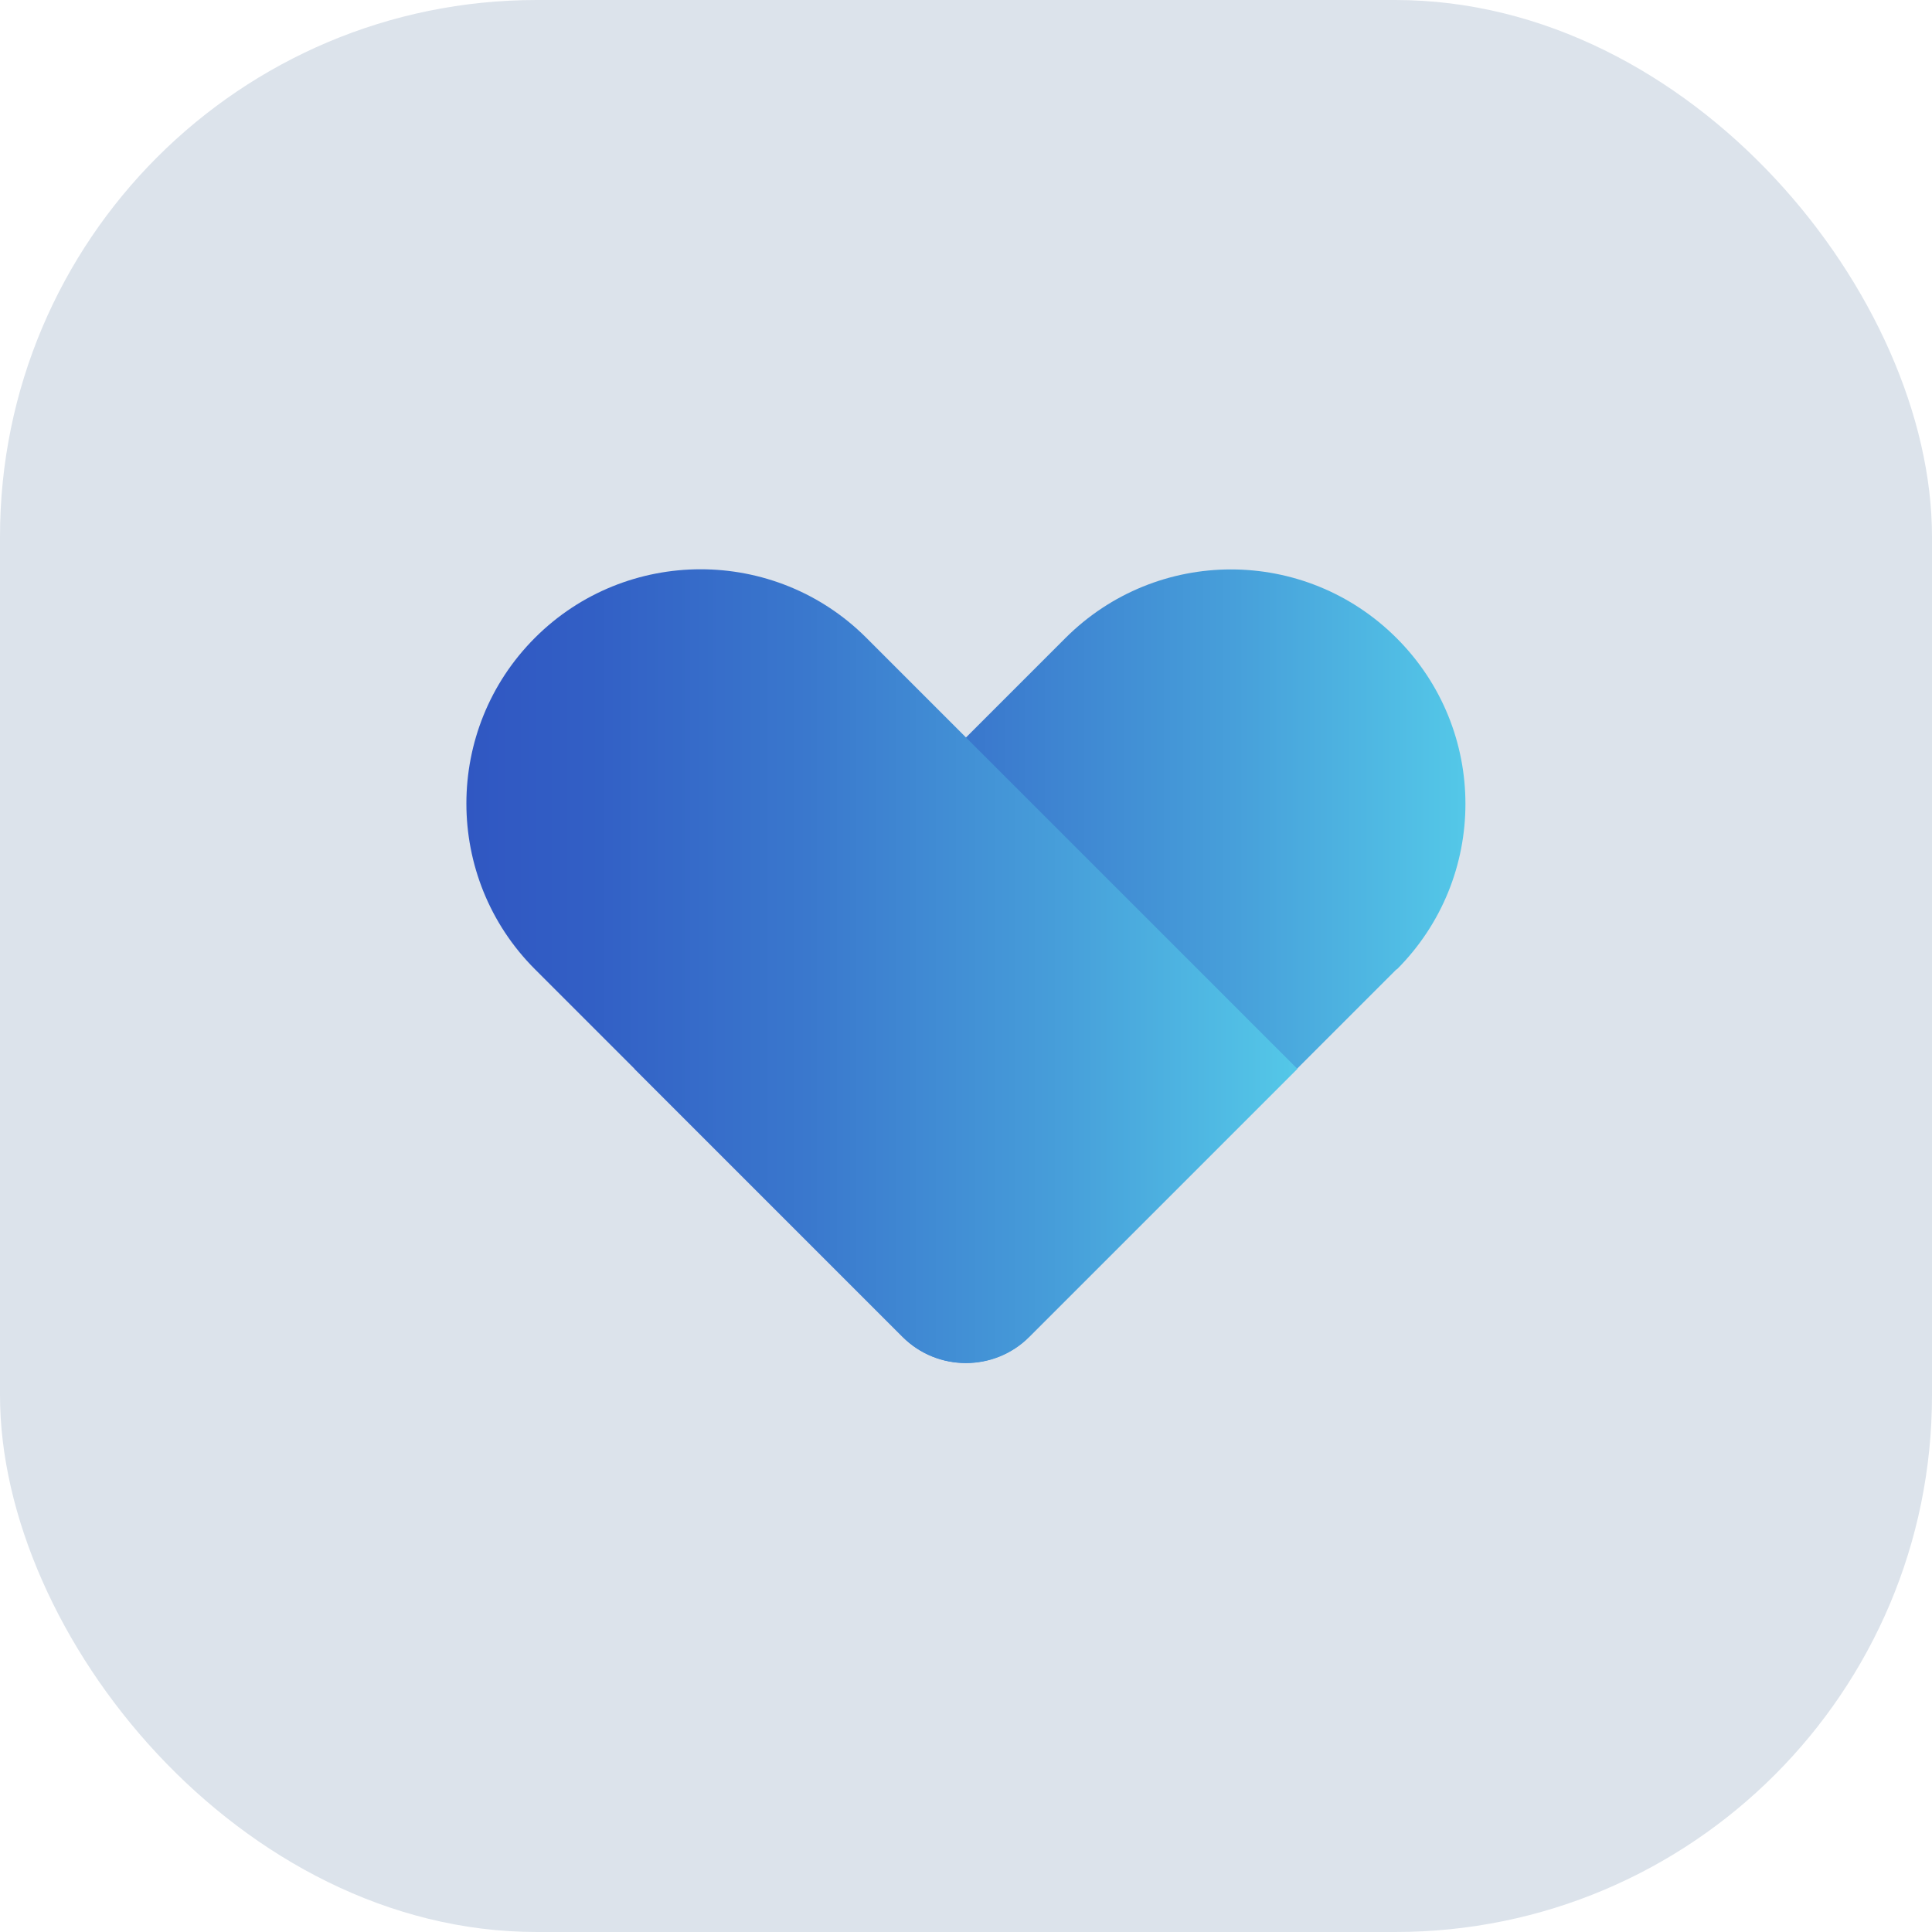
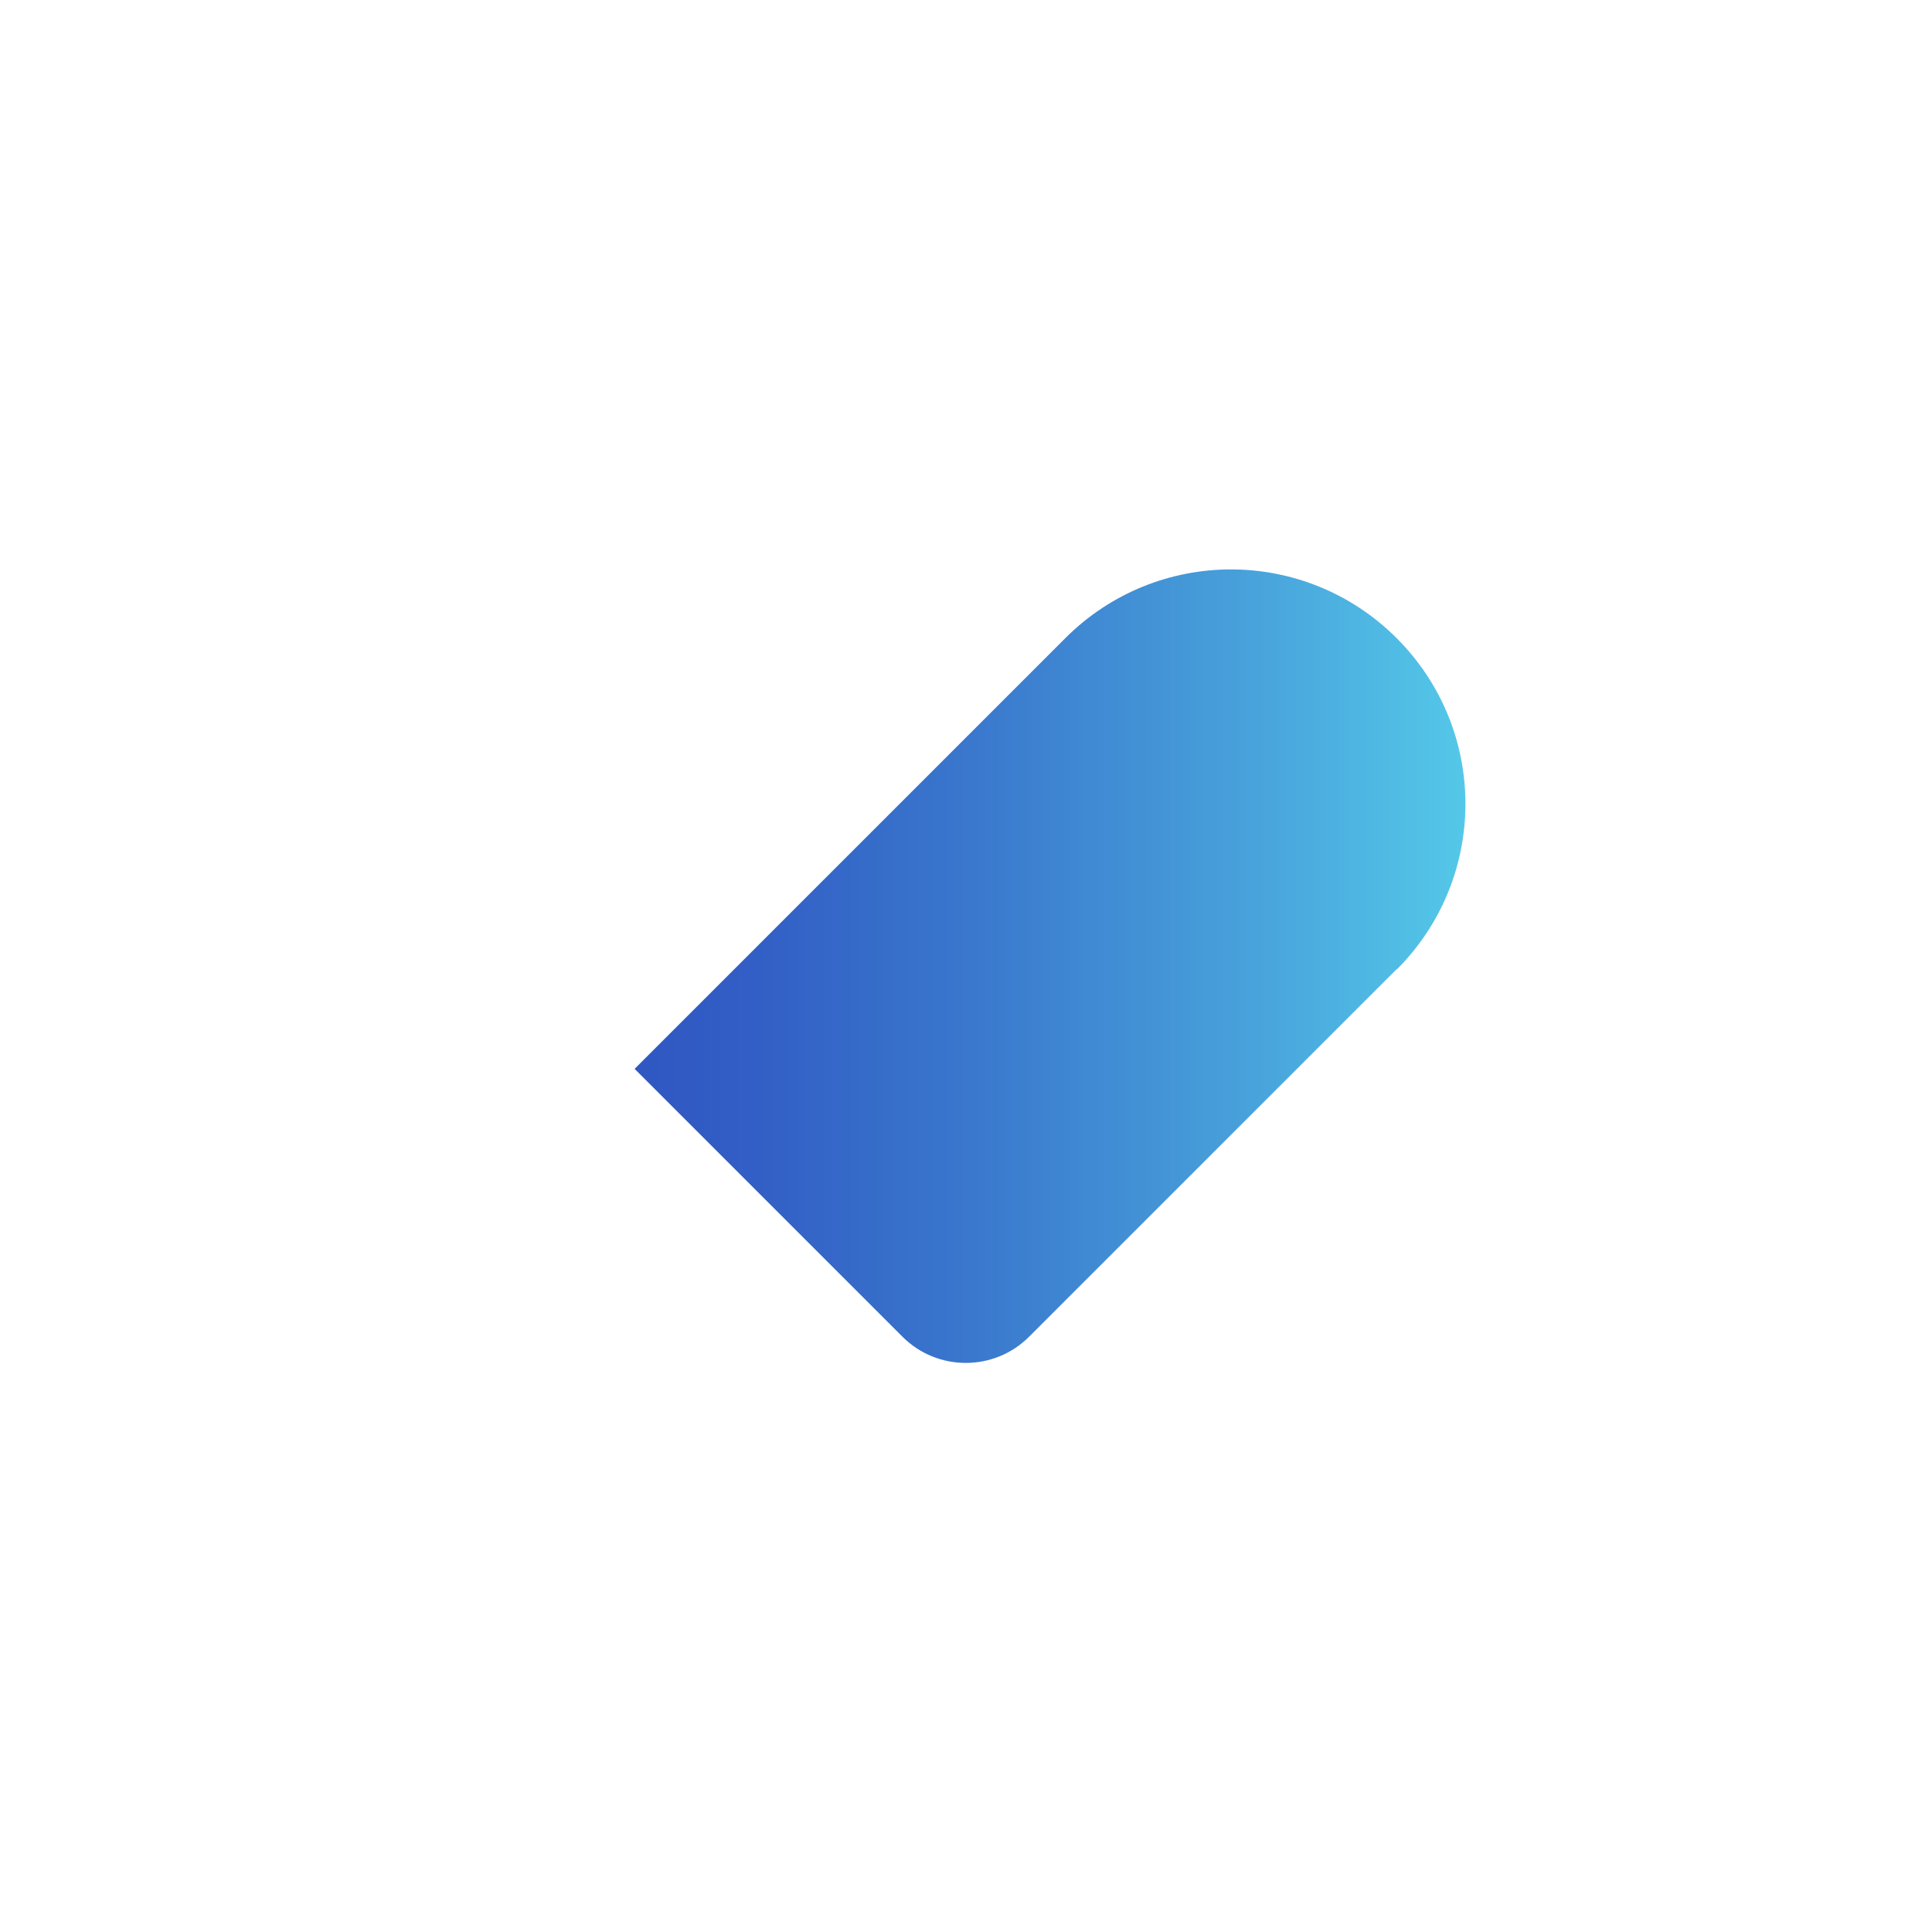
<svg xmlns="http://www.w3.org/2000/svg" xmlns:xlink="http://www.w3.org/1999/xlink" id="Camada_2" viewBox="0 0 43.2 43.2">
  <defs>
    <style>.cls-1{fill:url(#Gradiente_sem_nome_46);}.cls-2{fill:url(#Gradiente_sem_nome_46-2);}.cls-3{fill:#dce3eb;}</style>
    <linearGradient id="Gradiente_sem_nome_46" x1="14.19" y1="21.6" x2="32.77" y2="21.6" gradientUnits="userSpaceOnUse">
      <stop offset="0" stop-color="#3057c2" />
      <stop offset=".15" stop-color="#325fc5" />
      <stop offset=".41" stop-color="#3a78cd" />
      <stop offset=".72" stop-color="#479fda" />
      <stop offset="1" stop-color="#54c8e8" />
    </linearGradient>
    <linearGradient id="Gradiente_sem_nome_46-2" x1="10.43" y1="21.6" x2="29.01" y2="21.6" gradientTransform="translate(46.61 22.55) rotate(135)" xlink:href="#Gradiente_sem_nome_46" />
  </defs>
  <g id="Camada_2-2">
-     <rect class="cls-3" width="43.2" height="43.2" rx="12" ry="12" />
    <g>
      <path class="cls-1" d="M31.23,21.67l-8.22,8.22c-.78,.78-2.05,.78-2.83,0l-5.99-5.99,9.63-9.63c2.05-2.05,5.36-2.05,7.41,0h0c2.05,2.05,2.05,5.36,0,7.41Z" />
-       <path class="cls-2" d="M11.2,15.69h11.63c2.89,0,5.24,2.35,5.24,5.24h0c0,2.89-2.35,5.24-5.24,5.24H9.2v-8.48c0-1.1,.9-2,2-2Z" transform="translate(17.01 48.91) rotate(-135)" />
    </g>
  </g>
</svg>